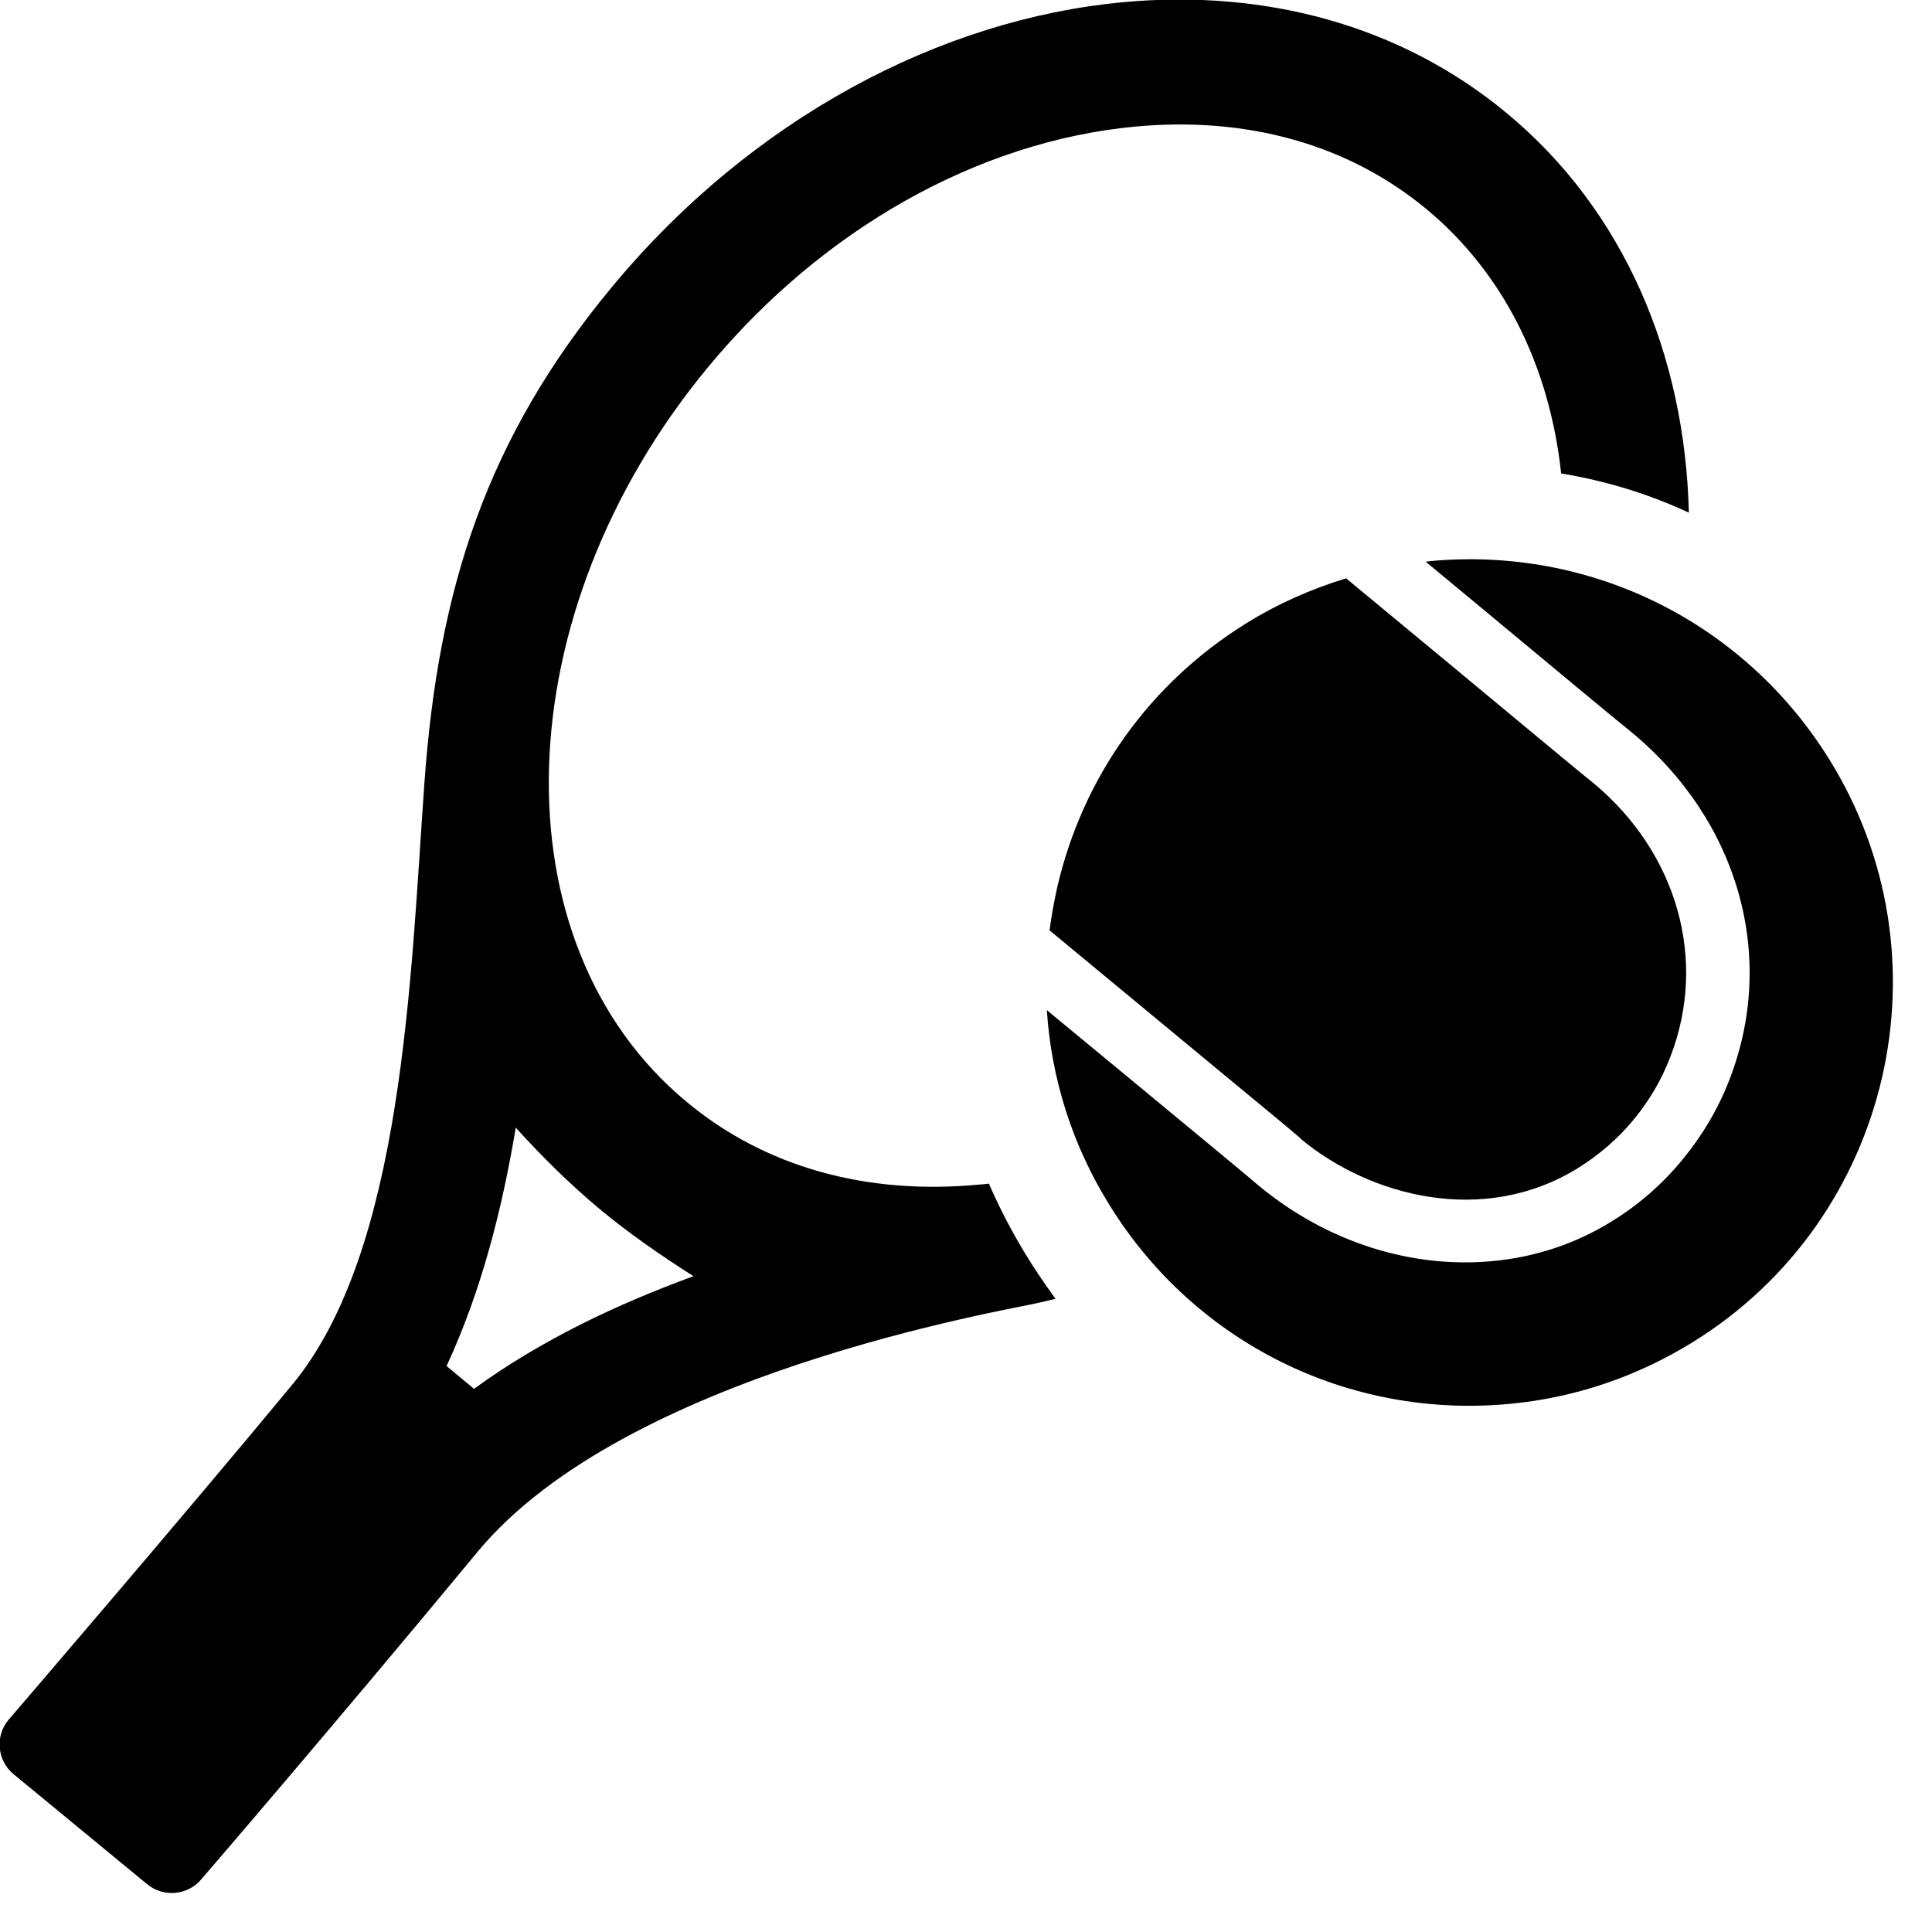
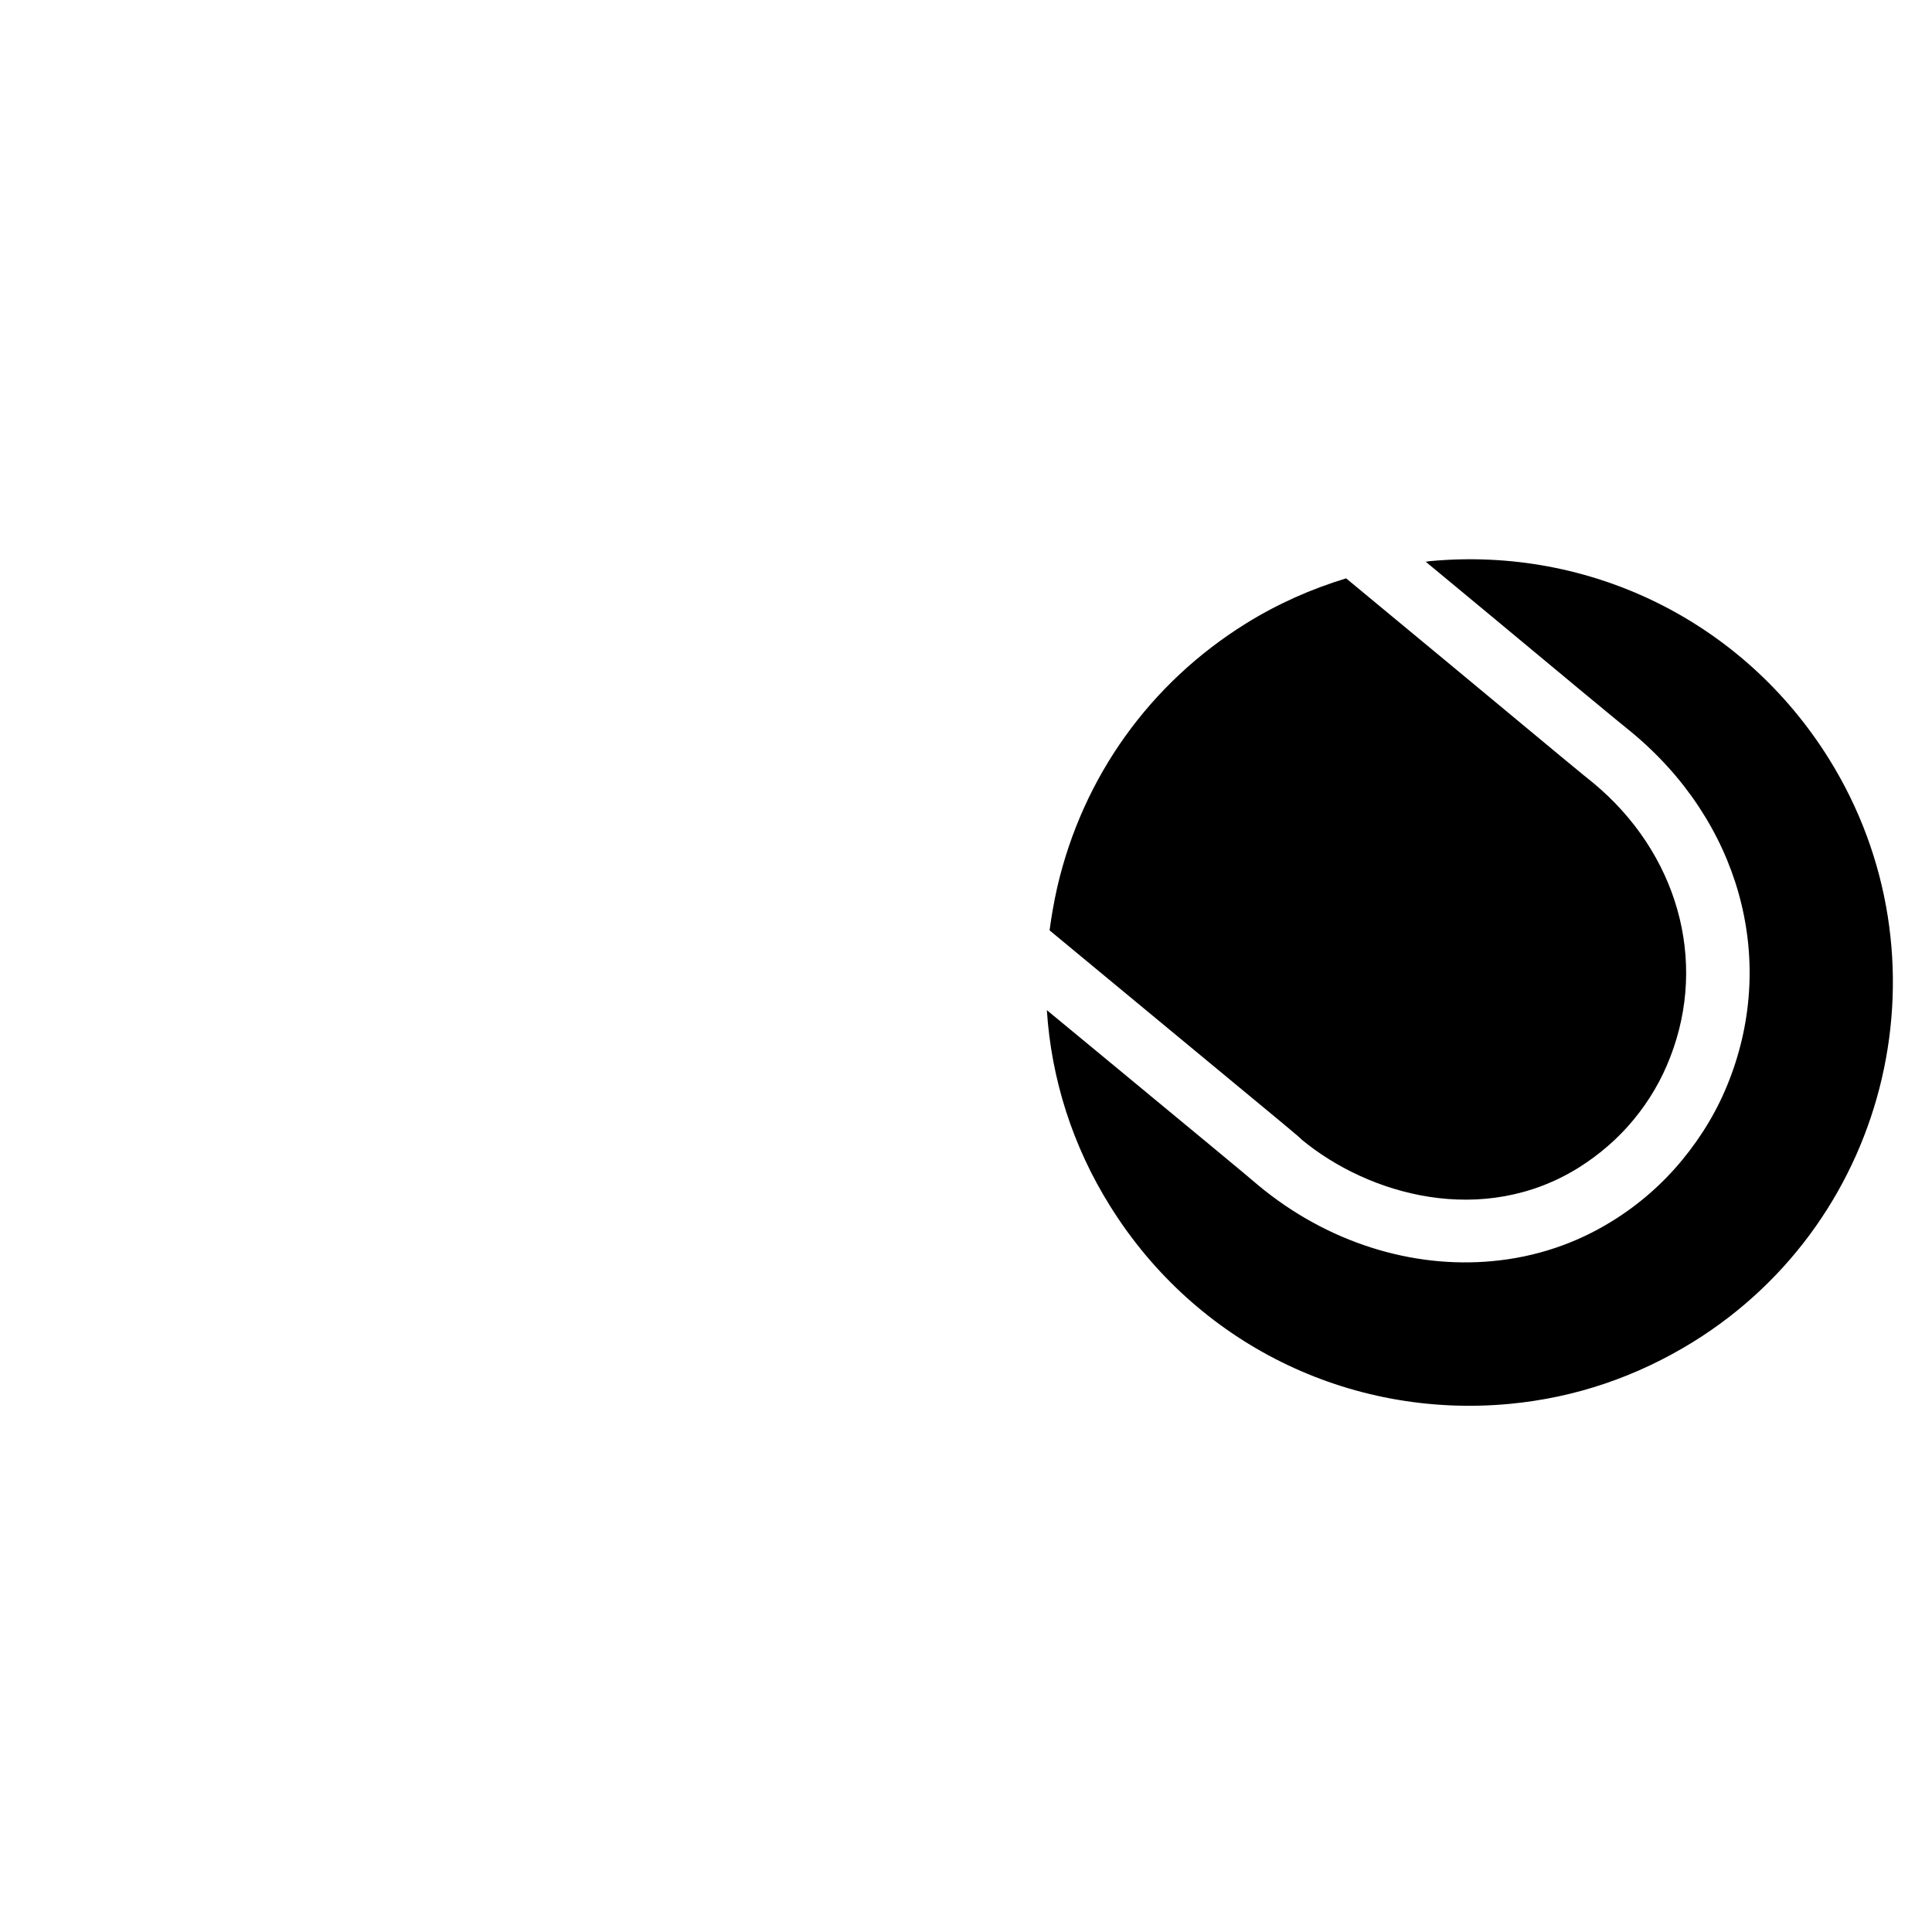
<svg xmlns="http://www.w3.org/2000/svg" version="1.1" x="0px" y="0px" viewBox="0 0 16 16" enable-background="new 0 0 1000 1000" xml:space="preserve" id="svg12" width="16" height="16">
  <defs id="defs16" />
  <g id="g10" transform="matrix(0.016,0,0,0.016,-0.164,-0.164)">
    <path d="M 956.9,403 C 912.7,332.1 833.5,292.9 750.3,300.7 c -0.7,0.1 -1.4,0.2 -2.1,0.3 l 33.3,27.6 c 31.1,25.9 69.9,58.1 73.3,60.7 55.6,46.1 75.2,116.4 50.6,179.8 -5.8,15.1 -14.1,29 -24.4,41.5 -10.2,12.4 -22.4,23.1 -36.3,31.7 -19,11.8 -40.1,18.7 -62,20.7 -41.4,3.9 -85.3,-9.5 -121,-39.1 -3.7,-3.3 -39.2,-32.6 -70.5,-58.5 l -39.1,-32.3 c 2.3,35.6 13.3,70.4 32.8,101.5 44.2,70.9 123.4,110.1 206.7,102.3 34,-3.2 66,-14.1 95.2,-32.2 102.6,-63.7 134,-199.2 70.1,-301.7 z" id="path4" />
    <path d="m 557.5,469.4 c -1.7,7.5 -3,15 -4,22.4 l 58.6,48.5 c 70.2,58 70.6,58.4 72,59.9 34.8,28.7 93.7,45.3 143.3,14.4 10.8,-6.8 20.4,-15.1 28.4,-24.8 8.1,-9.8 14.5,-20.7 19,-32.5 19.4,-50 3.7,-105.7 -40,-141.9 -3.6,-2.8 -16.3,-13.3 -74.3,-61.5 L 707,309.6 c -18.1,5.5 -35.5,13.2 -51.9,23.4 -49.7,30.9 -84.4,79.4 -97.6,136.4 z" id="path6" />
-     <path d="m 516.9,623.4 c -58.5,5.5 -110.8,-9.2 -151.1,-42.7 -99.5,-82.4 -94.5,-253.1 11,-380.5 59.1,-71.4 139.6,-116.7 220.7,-124.4 58.5,-5.5 110.8,9.3 151.1,42.7 39.4,32.7 63.6,80.5 69.7,136.8 23.5,3.9 45.5,10.7 66.1,20.3 C 882.4,194.2 851,119.2 790,68.7 734.6,22.8 664.1,4.6 591.4,11.4 497.2,20.2 399.5,71.3 326.9,158.9 262,237.2 237.1,315 229.9,415.8 222.7,516.7 219,657.6 161.4,727.1 103.9,796.6 14.6,900.5 14.6,900.5 c -7,8.4 -5.8,21 2.6,28 l 69.2,57 c 8.5,7 21.1,5.8 28.1,-2.6 0,0 66.7,-77.3 143,-169.5 76.4,-92.2 273.1,-124.8 290.7,-128.9 2.8,-0.7 5.6,-1.3 8.4,-2 -13.8,-18.7 -25.3,-38.5 -34.5,-59.6 -1.7,0.2 -3.4,0.4 -5.2,0.5 z M 255.6,729.1 241.4,717.3 c 18.1,-39.1 28.8,-81.4 35.8,-123.4 13.8,15.3 28.5,29.7 43.6,42.3 15,12.4 31.5,23.9 48.4,34.6 -39.5,14.5 -78.5,32.8 -113.6,58.3 z" id="path8" />
  </g>
</svg>